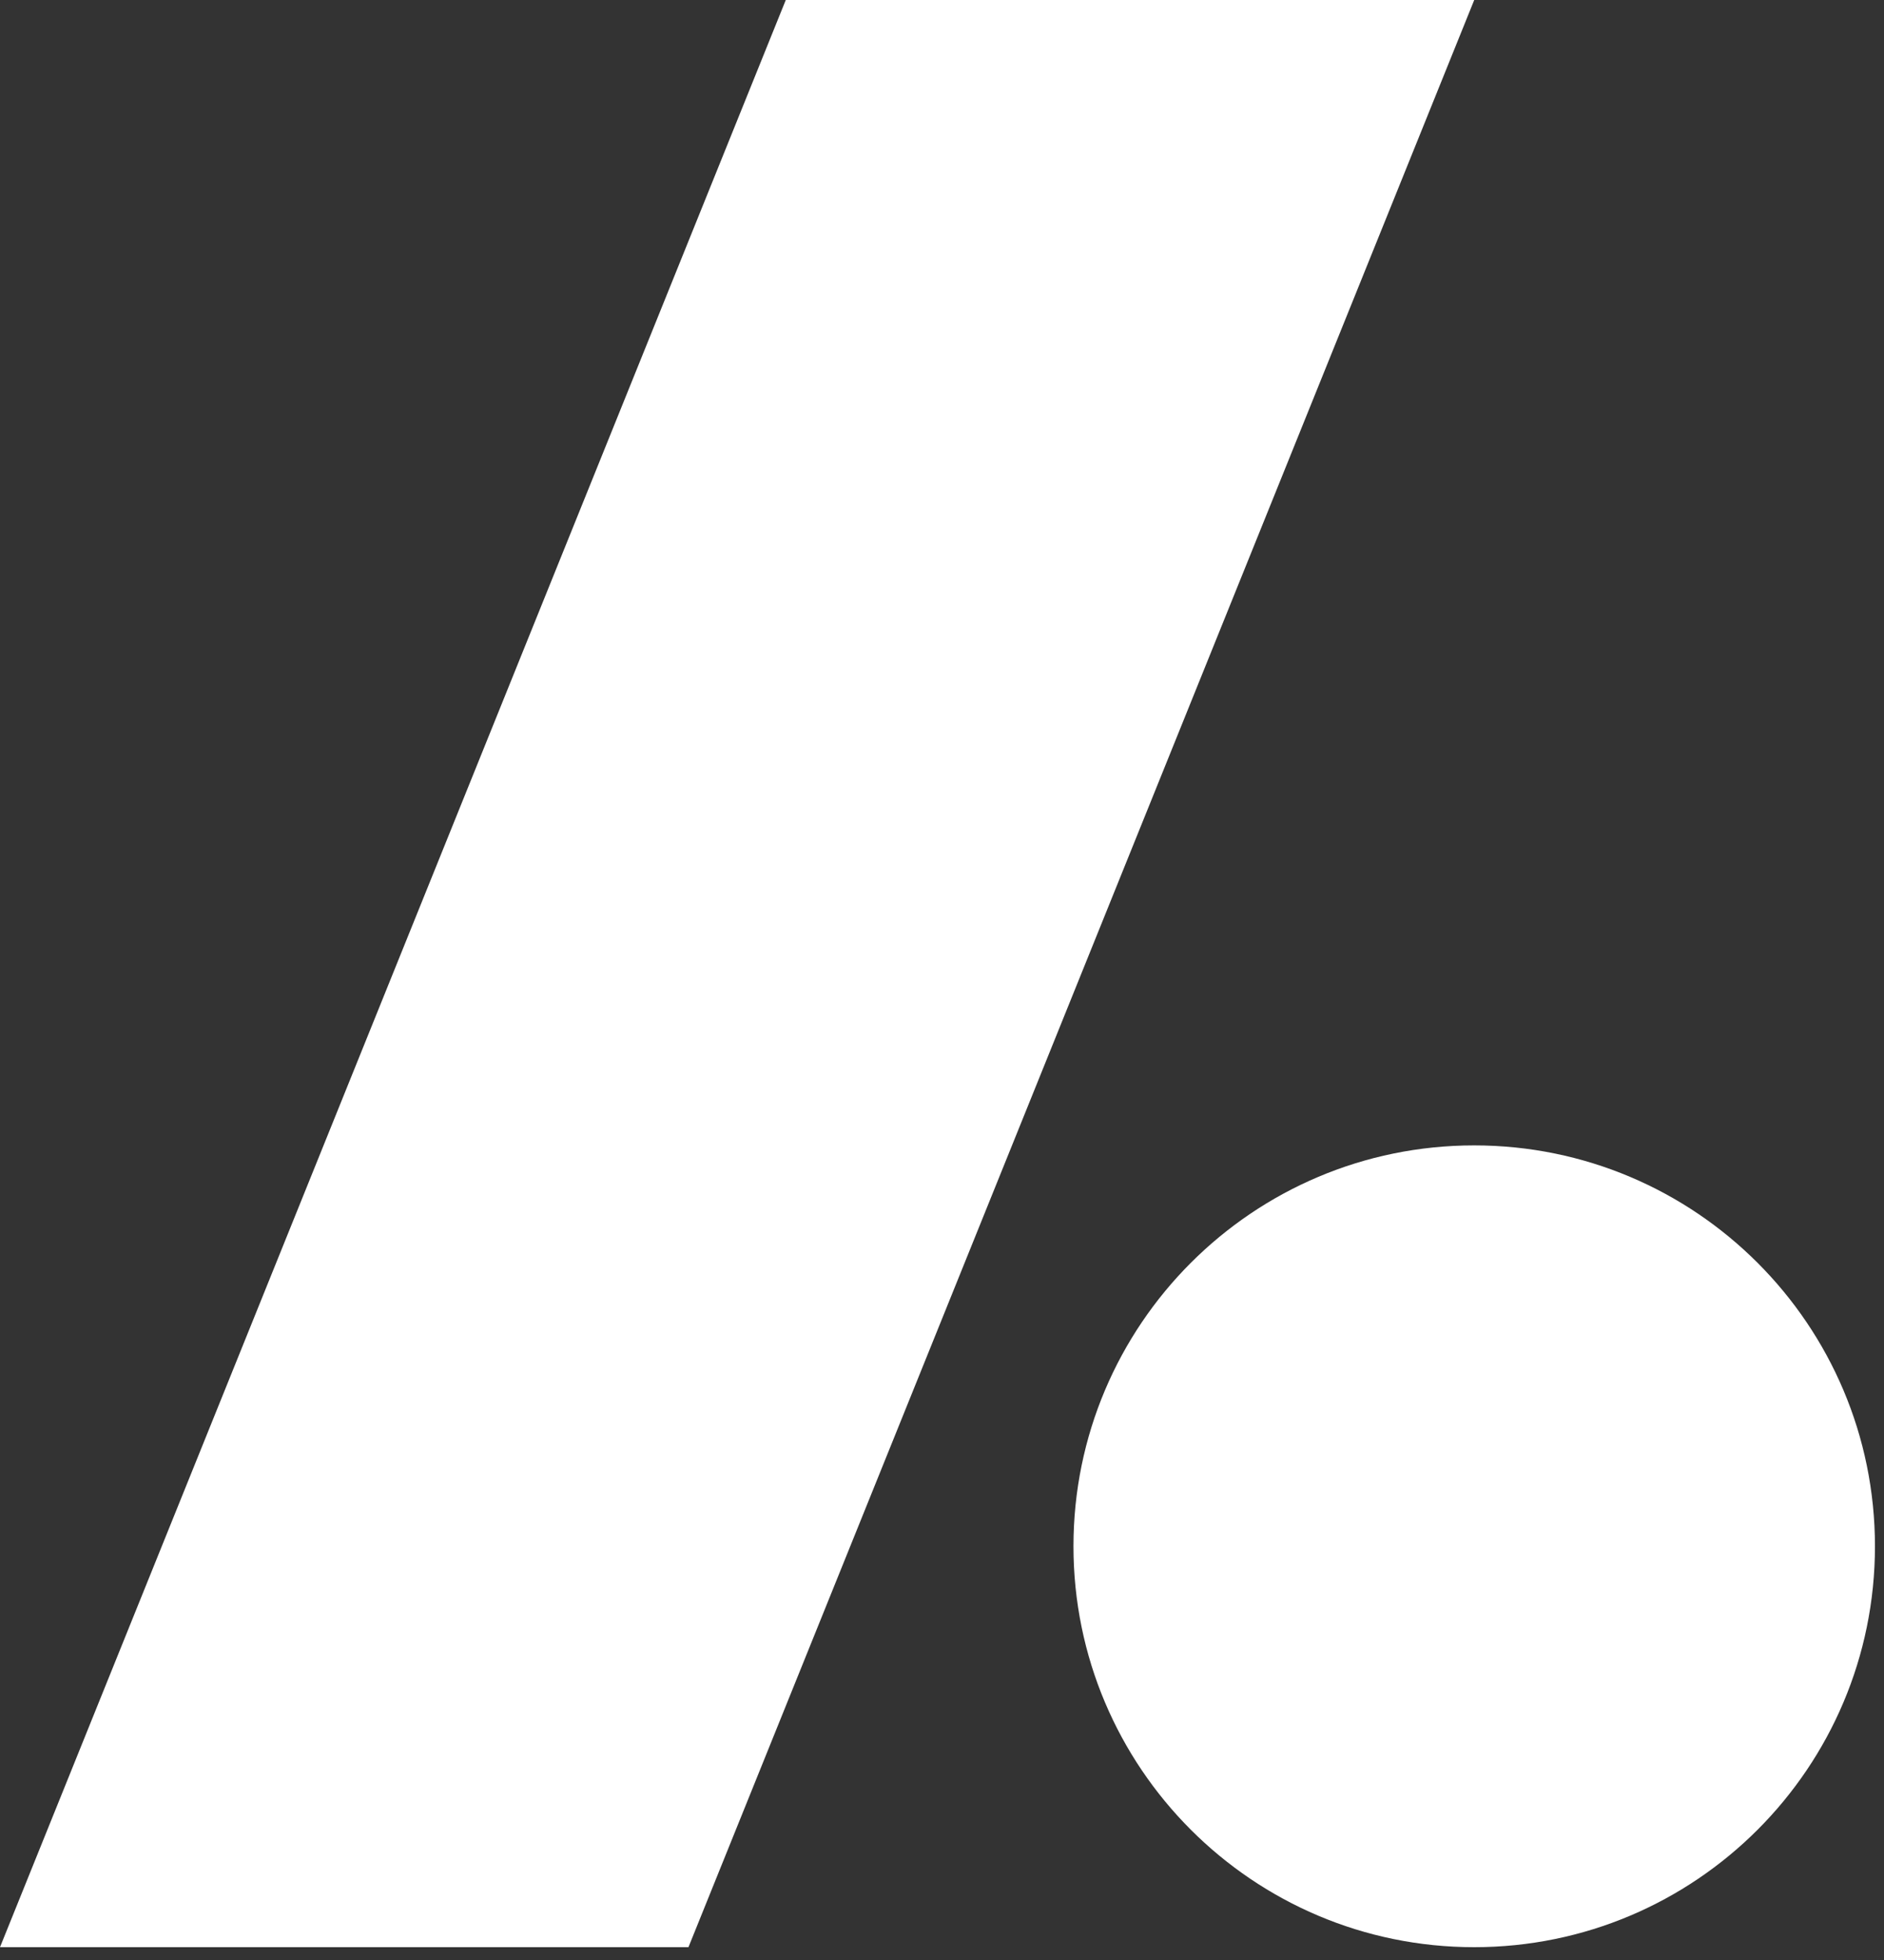
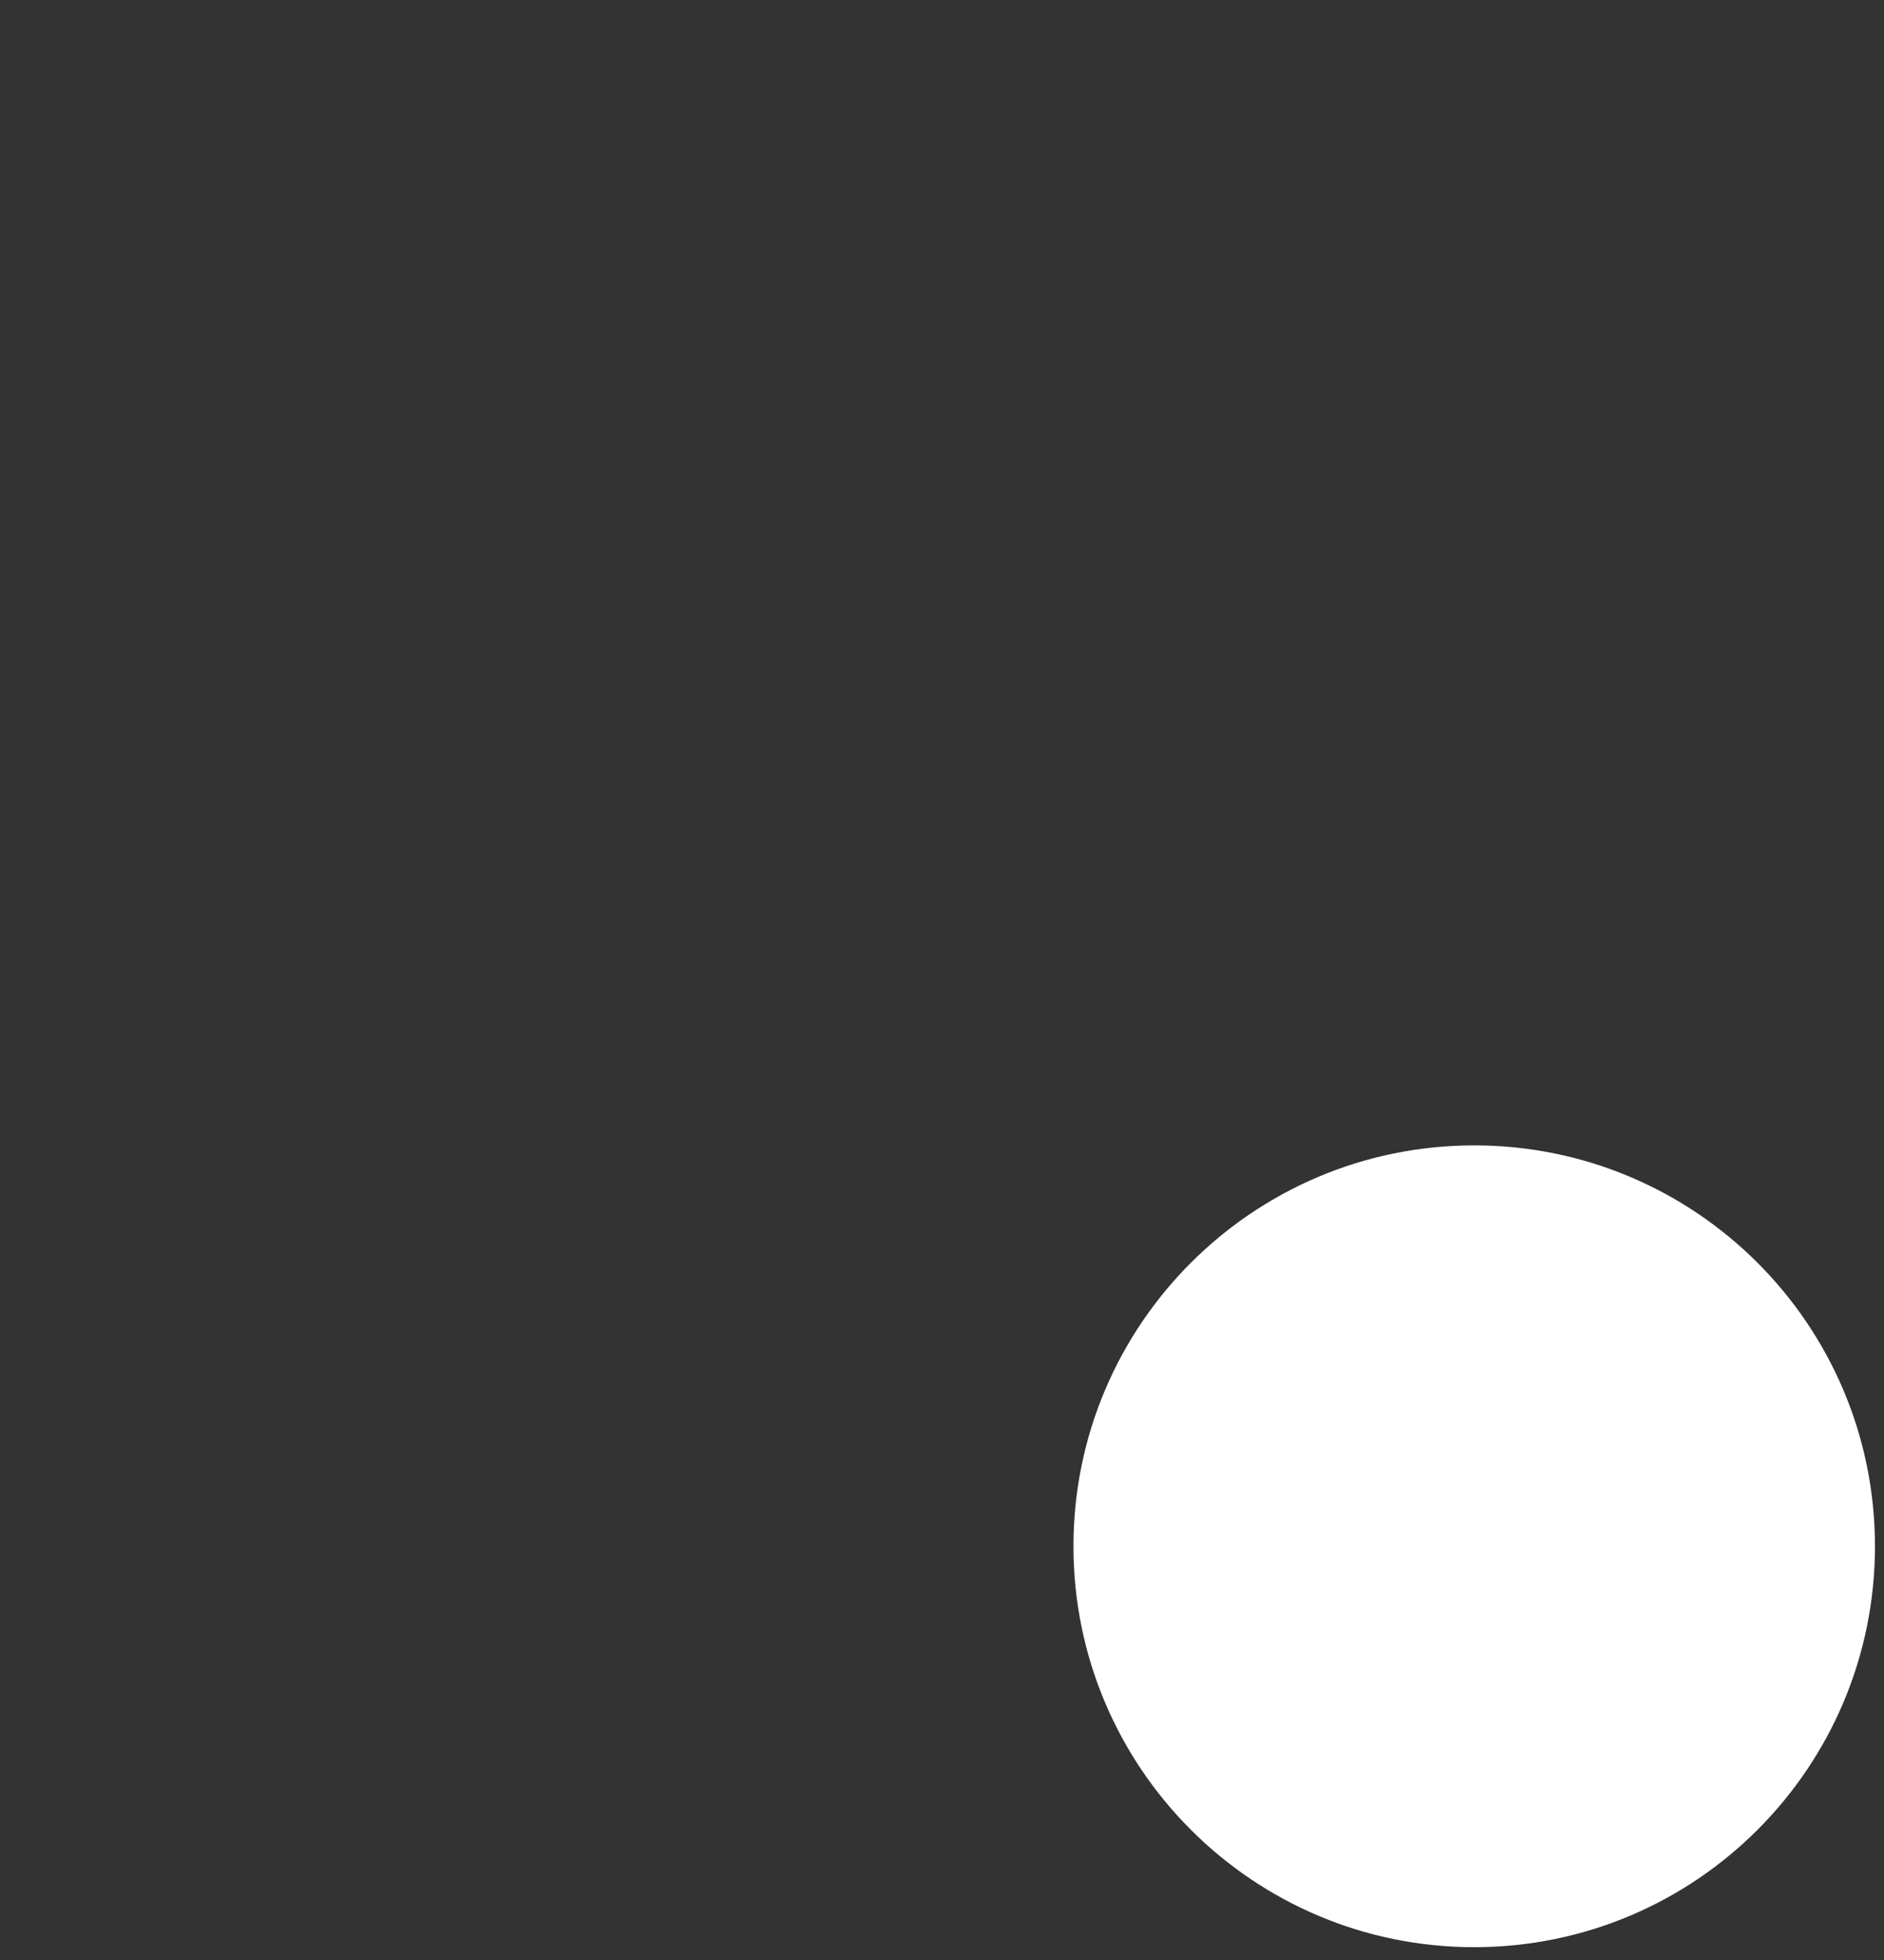
<svg xmlns="http://www.w3.org/2000/svg" fill="none" height="100%" overflow="visible" preserveAspectRatio="none" style="display: block;" viewBox="0 0 50 52" width="100%">
  <rect x="0" y="0" width="50" height="52" fill="#333333" stroke="none" />
  <g id="Group 2">
    <path d="M39.124 51.66C44.998 51.66 49.76 46.898 49.76 41.024C49.76 35.15 44.998 30.388 39.124 30.388C33.251 30.388 28.489 35.15 28.489 41.024C28.489 46.898 33.251 51.66 39.124 51.66Z" fill="white" id="Vector" />
-     <path d="M20.854 0H39.125L18.271 51.66H0L20.854 0Z" fill="white" id="Vector_2" />
  </g>
</svg>